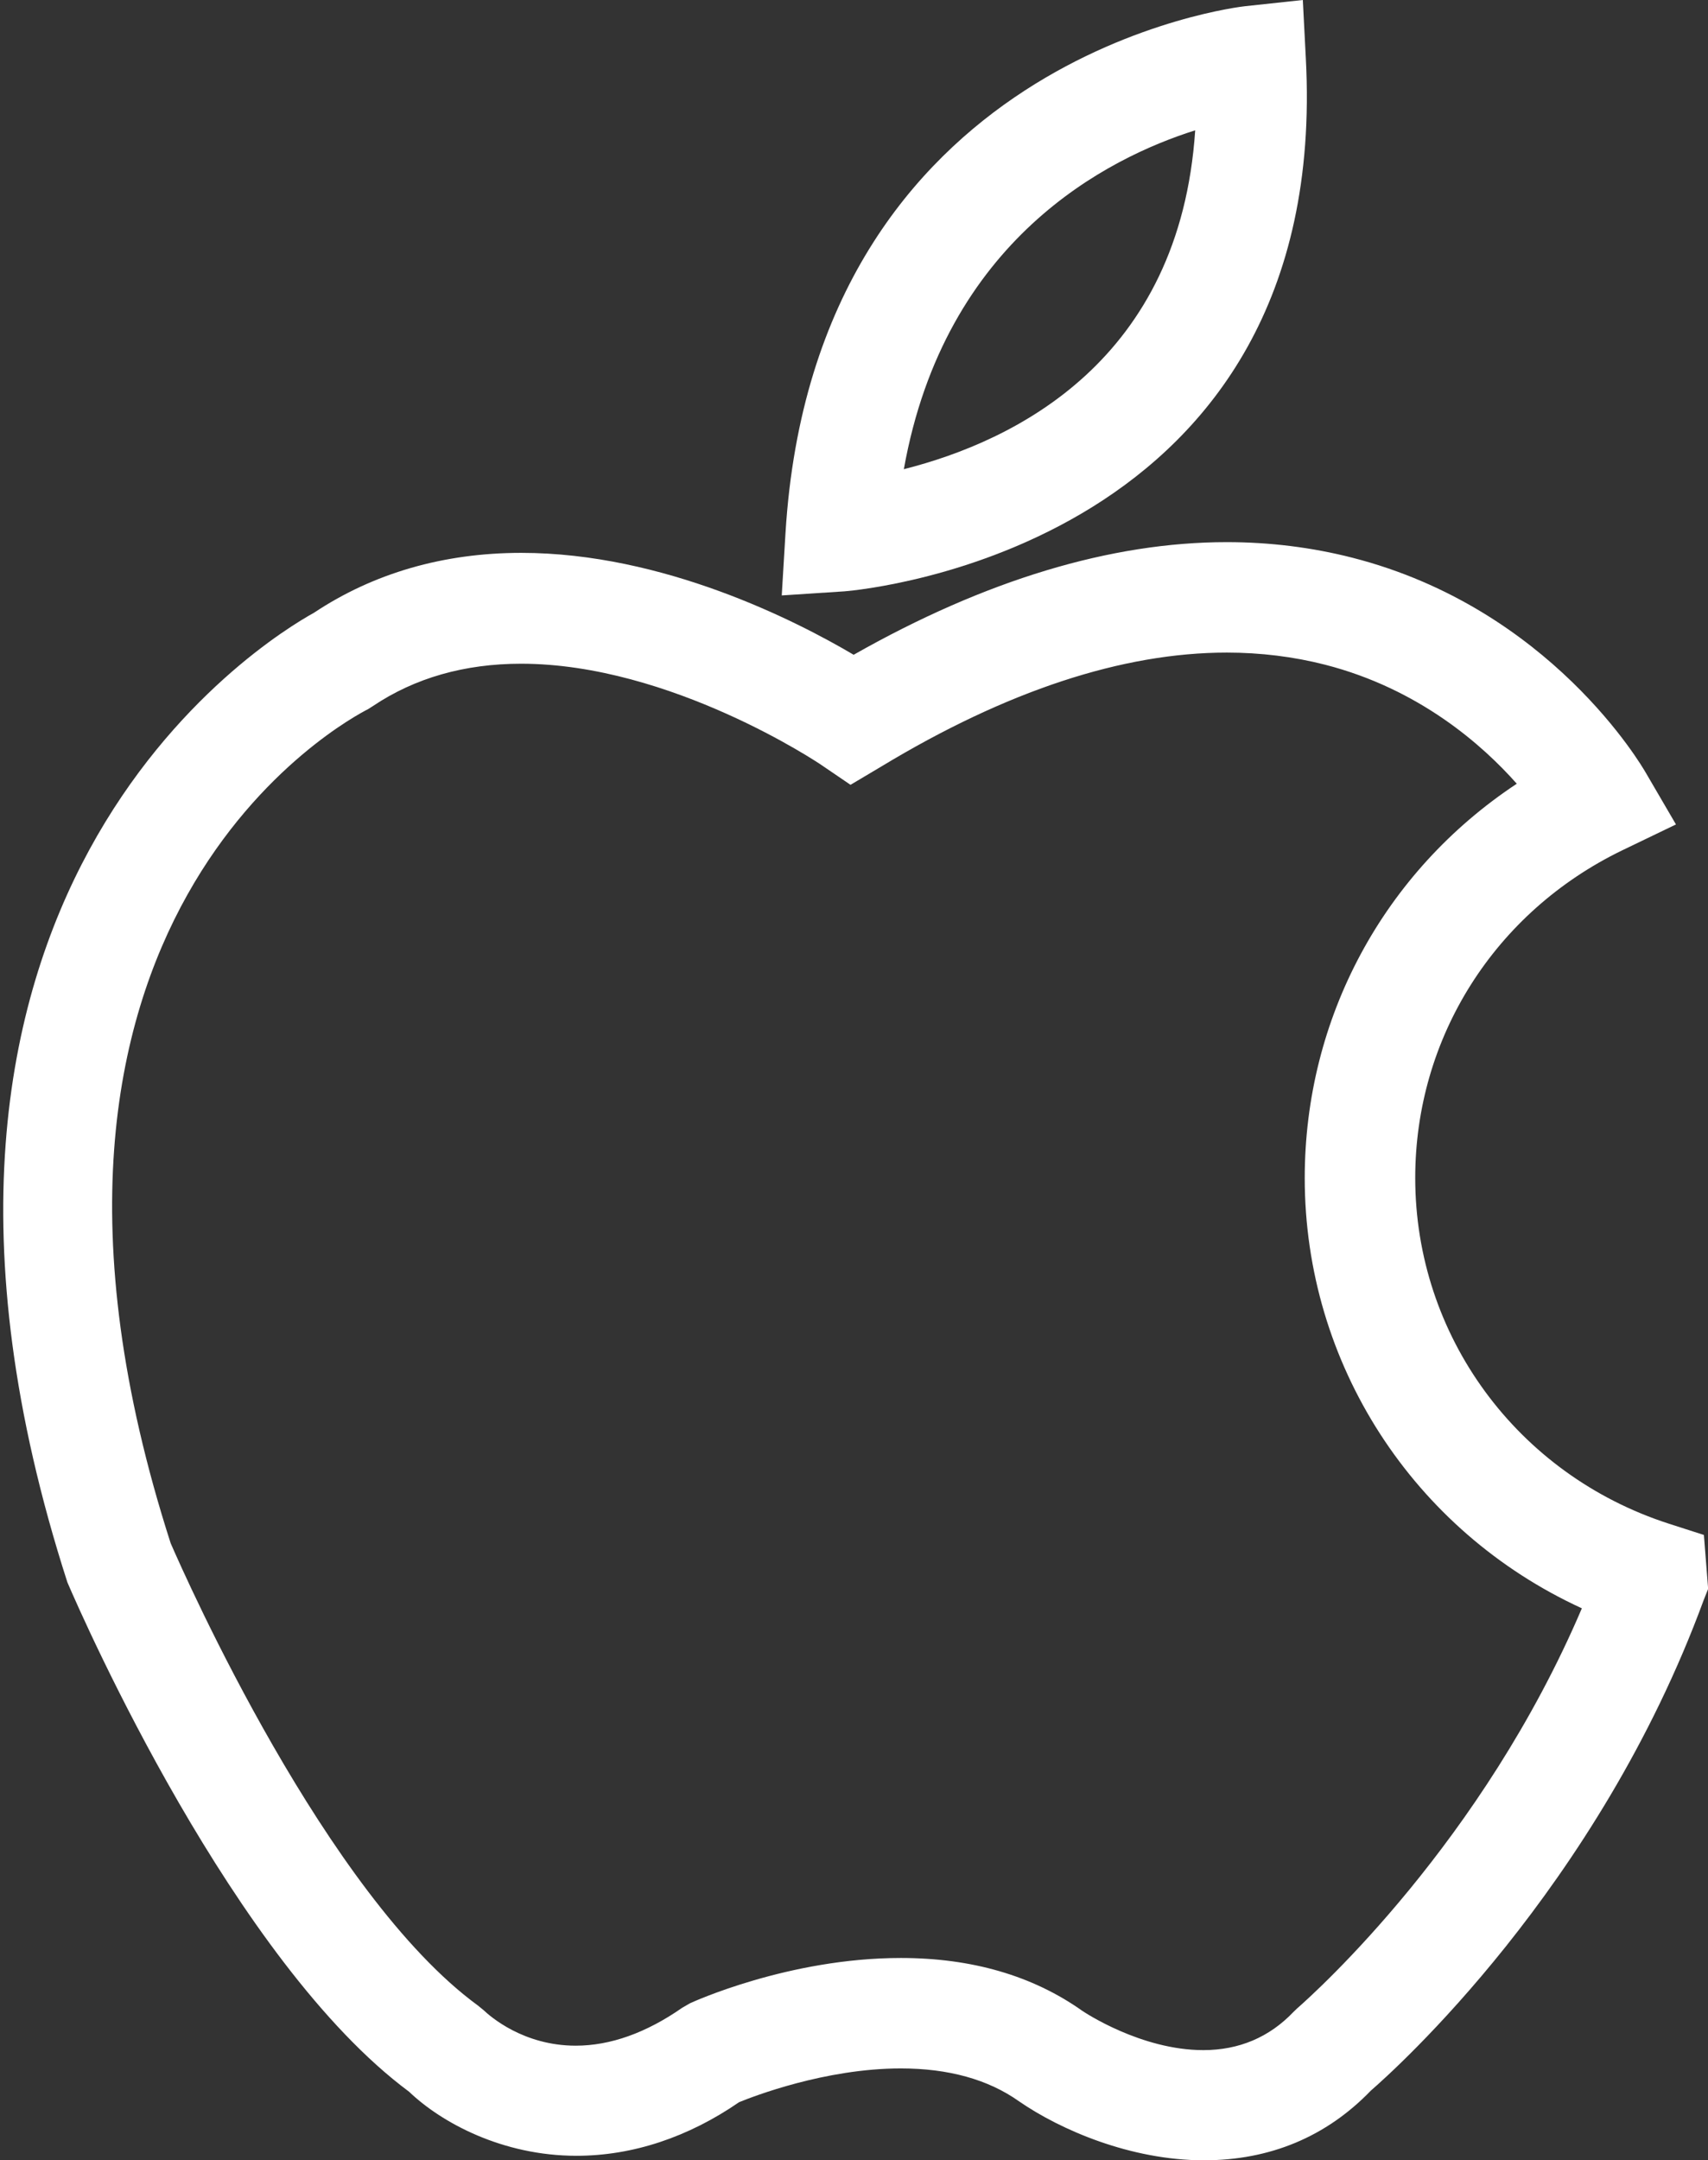
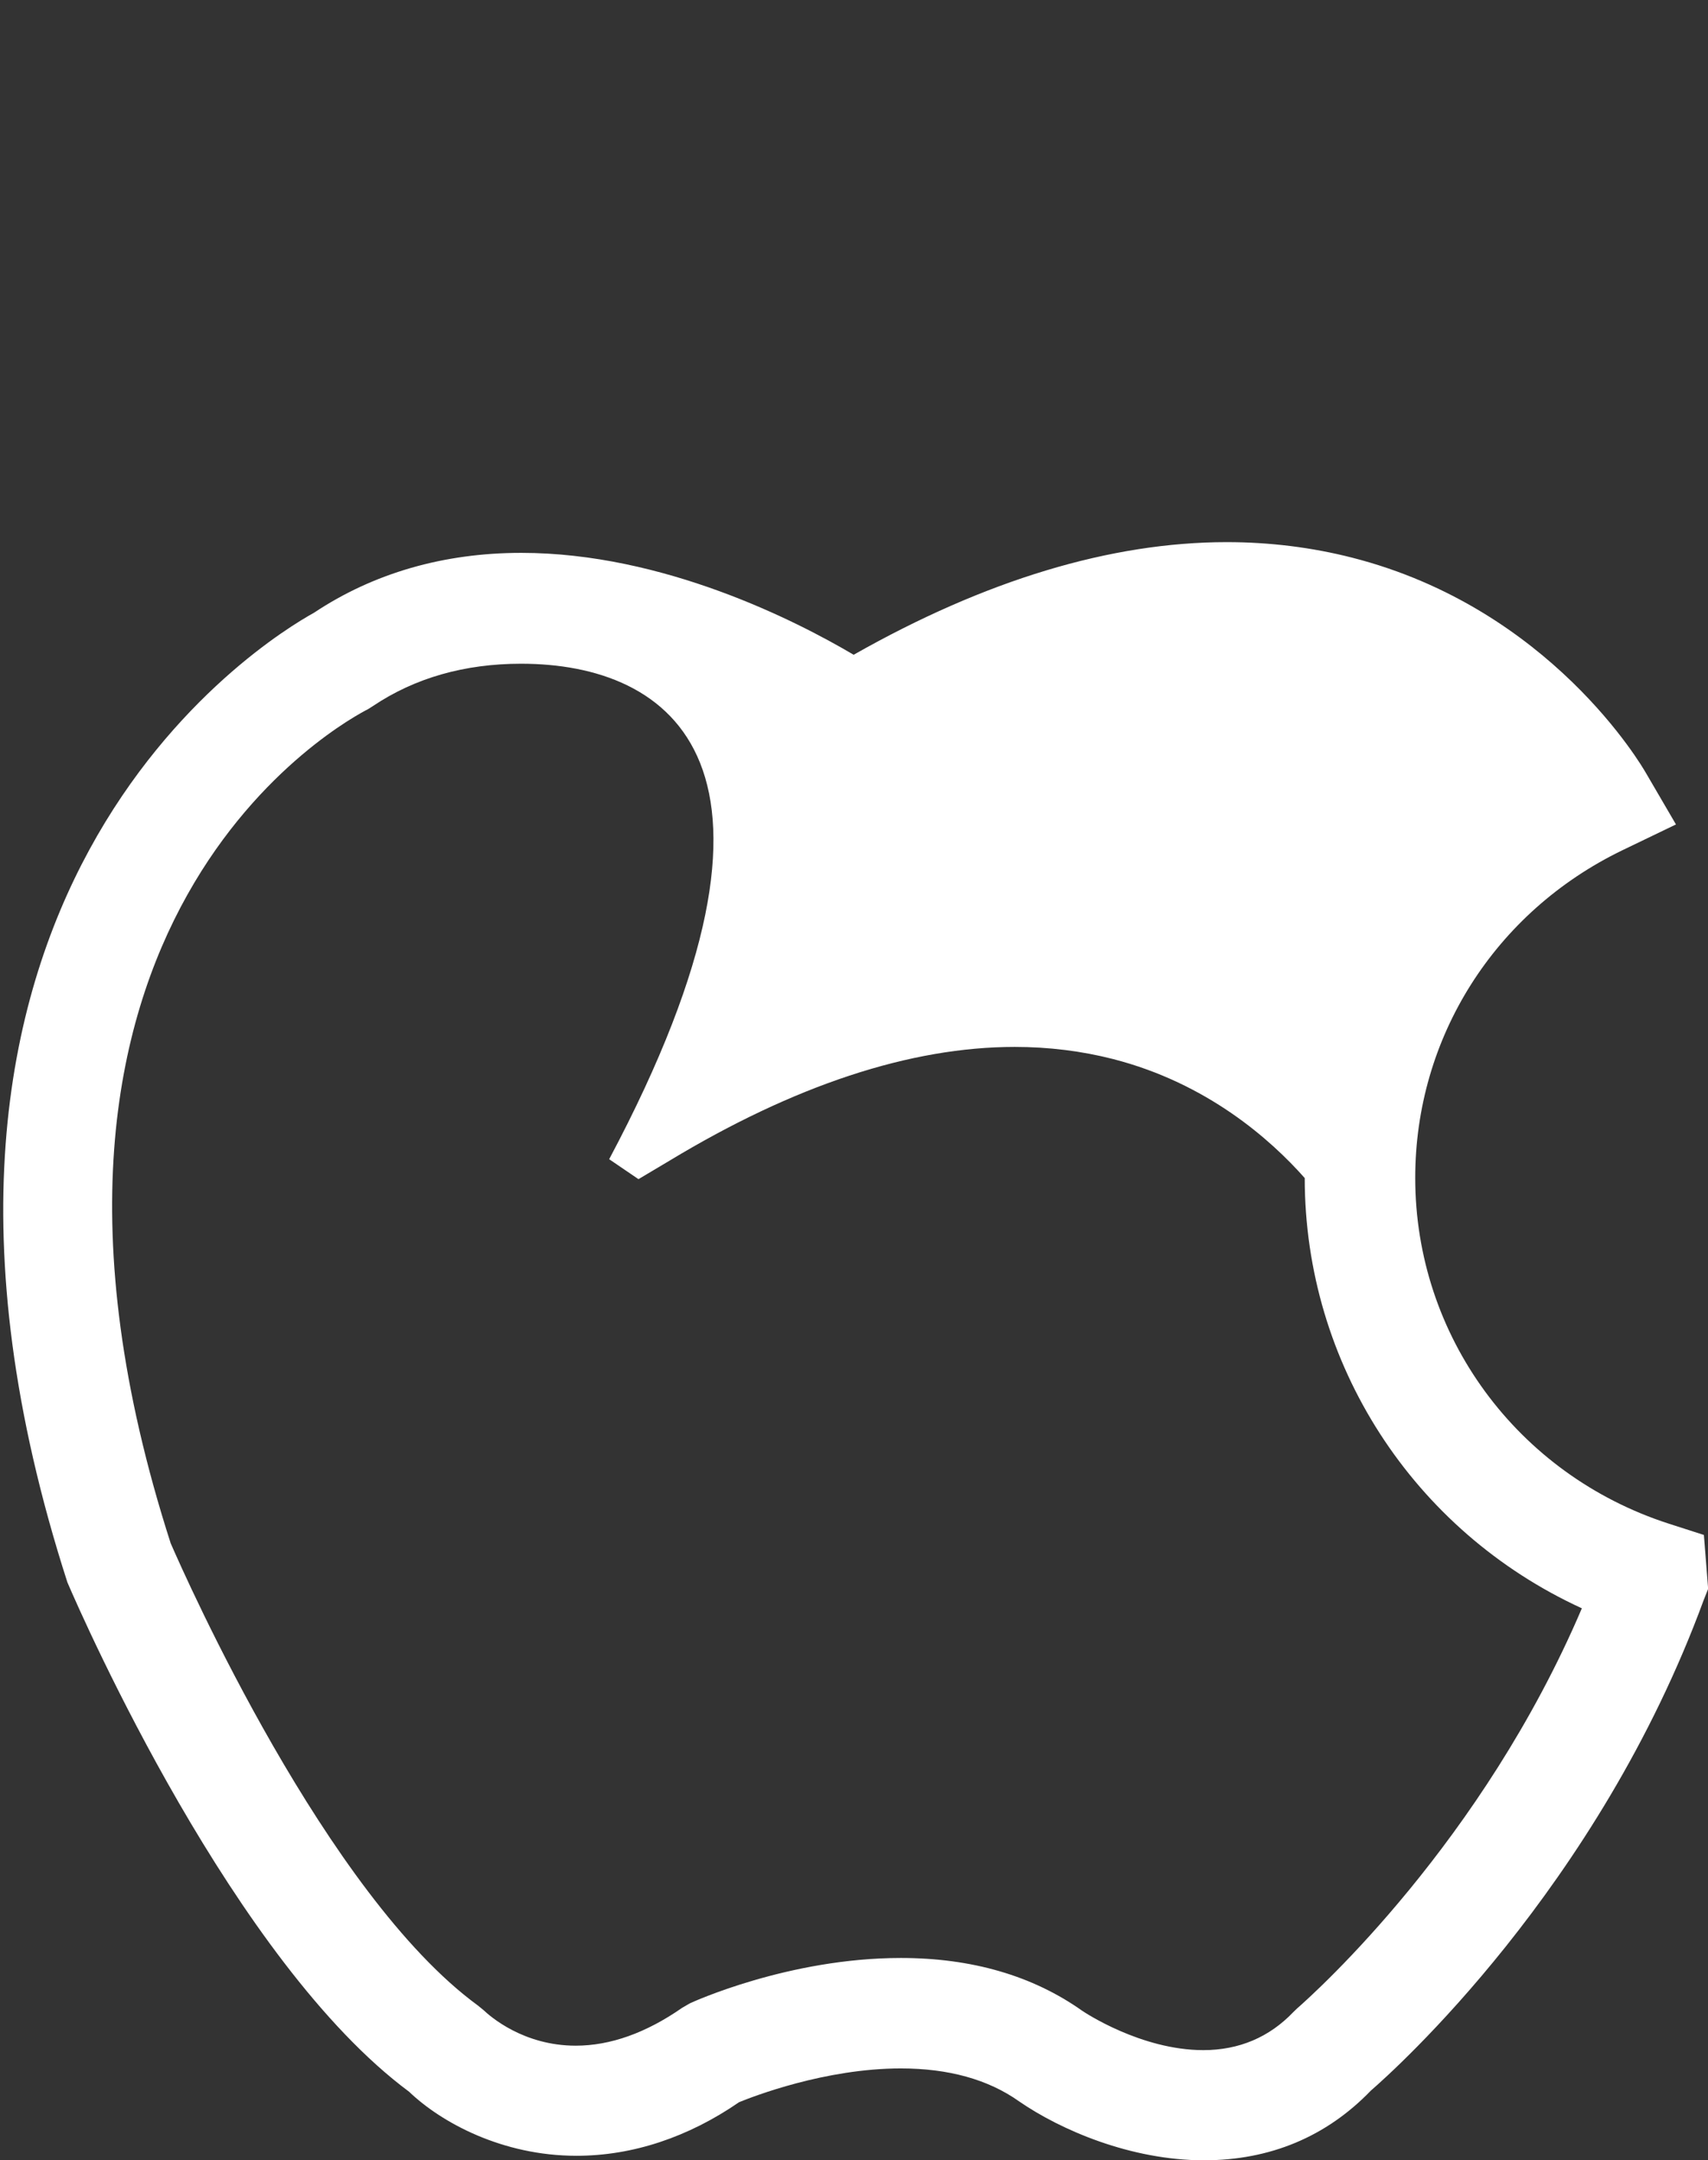
<svg xmlns="http://www.w3.org/2000/svg" version="1.2" baseProfile="tiny" id="Layer_1" x="0px" y="0px" width="25.01px" height="31.627px" viewBox="0 0 25.01 31.627" xml:space="preserve">
  <rect x="0" y="0" width="25.01" height="31.627" fill="#333333" stroke="none" />
  <g>
    <g>
-       <path fill="#FFFFFF" d="M11.502,7.802c0.43-6.993,6.665-7.705,6.729-7.711L19.077,0l0.044,0.853    c0.379,7.135-6.461,7.78-6.752,7.804l-0.922,0.06L11.502,7.802z M17.501,1.908c-1.276,0.402-3.666,1.596-4.266,4.961    C14.871,6.455,17.278,5.273,17.501,1.908z" />
-       <path fill="#FFFFFF" d="M17.63,31.627c-1.075,0-2.104-0.446-2.708-0.863c-0.452-0.321-1.034-0.482-1.731-0.482    c-1.11,0-2.167,0.412-2.368,0.494c-0.745,0.513-1.559,0.785-2.382,0.785c-1.083,0-1.976-0.484-2.451-0.938    c-2.561-1.899-4.761-6.893-5.003-7.457C-2.258,13.096,3.887,9.363,4.599,8.97c0.869-0.578,1.896-0.876,3.034-0.876    c2.079,0,4.027,0.996,4.867,1.492c1.928-1.094,3.767-1.649,5.464-1.649c0.629,0,1.248,0.077,1.838,0.228    c2.902,0.742,4.244,3.055,4.3,3.153l0.439,0.752l-0.787,0.379c-1.869,0.905-3.031,2.743-3.031,4.796    c0,2.31,1.491,4.343,3.711,5.061l0.516,0.166l0.062,0.789l-0.065,0.164c-1.552,4.225-4.539,6.892-4.874,7.182    C19.423,31.281,18.598,31.627,17.63,31.627z M13.191,28.665c1.039,0,1.932,0.26,2.657,0.774c0.031,0.021,0.861,0.575,1.772,0.575    c0.522,0,0.966-0.188,1.319-0.558l0.054-0.052c0.286-0.25,2.712-2.44,4.17-5.858c-2.472-1.134-4.058-3.583-4.058-6.299    c0-2.343,1.156-4.484,3.105-5.773c-0.498-0.563-1.427-1.389-2.809-1.743c-0.458-0.117-0.942-0.177-1.437-0.177    c-1.527,0-3.229,0.561-5.061,1.669l-0.449,0.267l-0.429-0.292C12,11.18,9.823,9.717,7.63,9.717c-0.826,0-1.556,0.208-2.168,0.619    L5.393,10.38c-0.258,0.131-5.843,3.05-2.894,12.213c0.223,0.513,2.281,5.149,4.499,6.768l0.081,0.066    c0.1,0.095,0.587,0.522,1.352,0.522c0.505,0,1.031-0.187,1.56-0.556l0.113-0.065C10.131,29.315,11.546,28.665,13.191,28.665z" />
+       <path fill="#FFFFFF" d="M17.63,31.627c-1.075,0-2.104-0.446-2.708-0.863c-0.452-0.321-1.034-0.482-1.731-0.482    c-1.11,0-2.167,0.412-2.368,0.494c-0.745,0.513-1.559,0.785-2.382,0.785c-1.083,0-1.976-0.484-2.451-0.938    c-2.561-1.899-4.761-6.893-5.003-7.457C-2.258,13.096,3.887,9.363,4.599,8.97c0.869-0.578,1.896-0.876,3.034-0.876    c2.079,0,4.027,0.996,4.867,1.492c1.928-1.094,3.767-1.649,5.464-1.649c0.629,0,1.248,0.077,1.838,0.228    c2.902,0.742,4.244,3.055,4.3,3.153l0.439,0.752l-0.787,0.379c-1.869,0.905-3.031,2.743-3.031,4.796    c0,2.31,1.491,4.343,3.711,5.061l0.516,0.166l0.062,0.789l-0.065,0.164c-1.552,4.225-4.539,6.892-4.874,7.182    C19.423,31.281,18.598,31.627,17.63,31.627z M13.191,28.665c1.039,0,1.932,0.26,2.657,0.774c0.031,0.021,0.861,0.575,1.772,0.575    c0.522,0,0.966-0.188,1.319-0.558l0.054-0.052c0.286-0.25,2.712-2.44,4.17-5.858c-2.472-1.134-4.058-3.583-4.058-6.299    c-0.498-0.563-1.427-1.389-2.809-1.743c-0.458-0.117-0.942-0.177-1.437-0.177    c-1.527,0-3.229,0.561-5.061,1.669l-0.449,0.267l-0.429-0.292C12,11.18,9.823,9.717,7.63,9.717c-0.826,0-1.556,0.208-2.168,0.619    L5.393,10.38c-0.258,0.131-5.843,3.05-2.894,12.213c0.223,0.513,2.281,5.149,4.499,6.768l0.081,0.066    c0.1,0.095,0.587,0.522,1.352,0.522c0.505,0,1.031-0.187,1.56-0.556l0.113-0.065C10.131,29.315,11.546,28.665,13.191,28.665z" />
    </g>
  </g>
</svg>